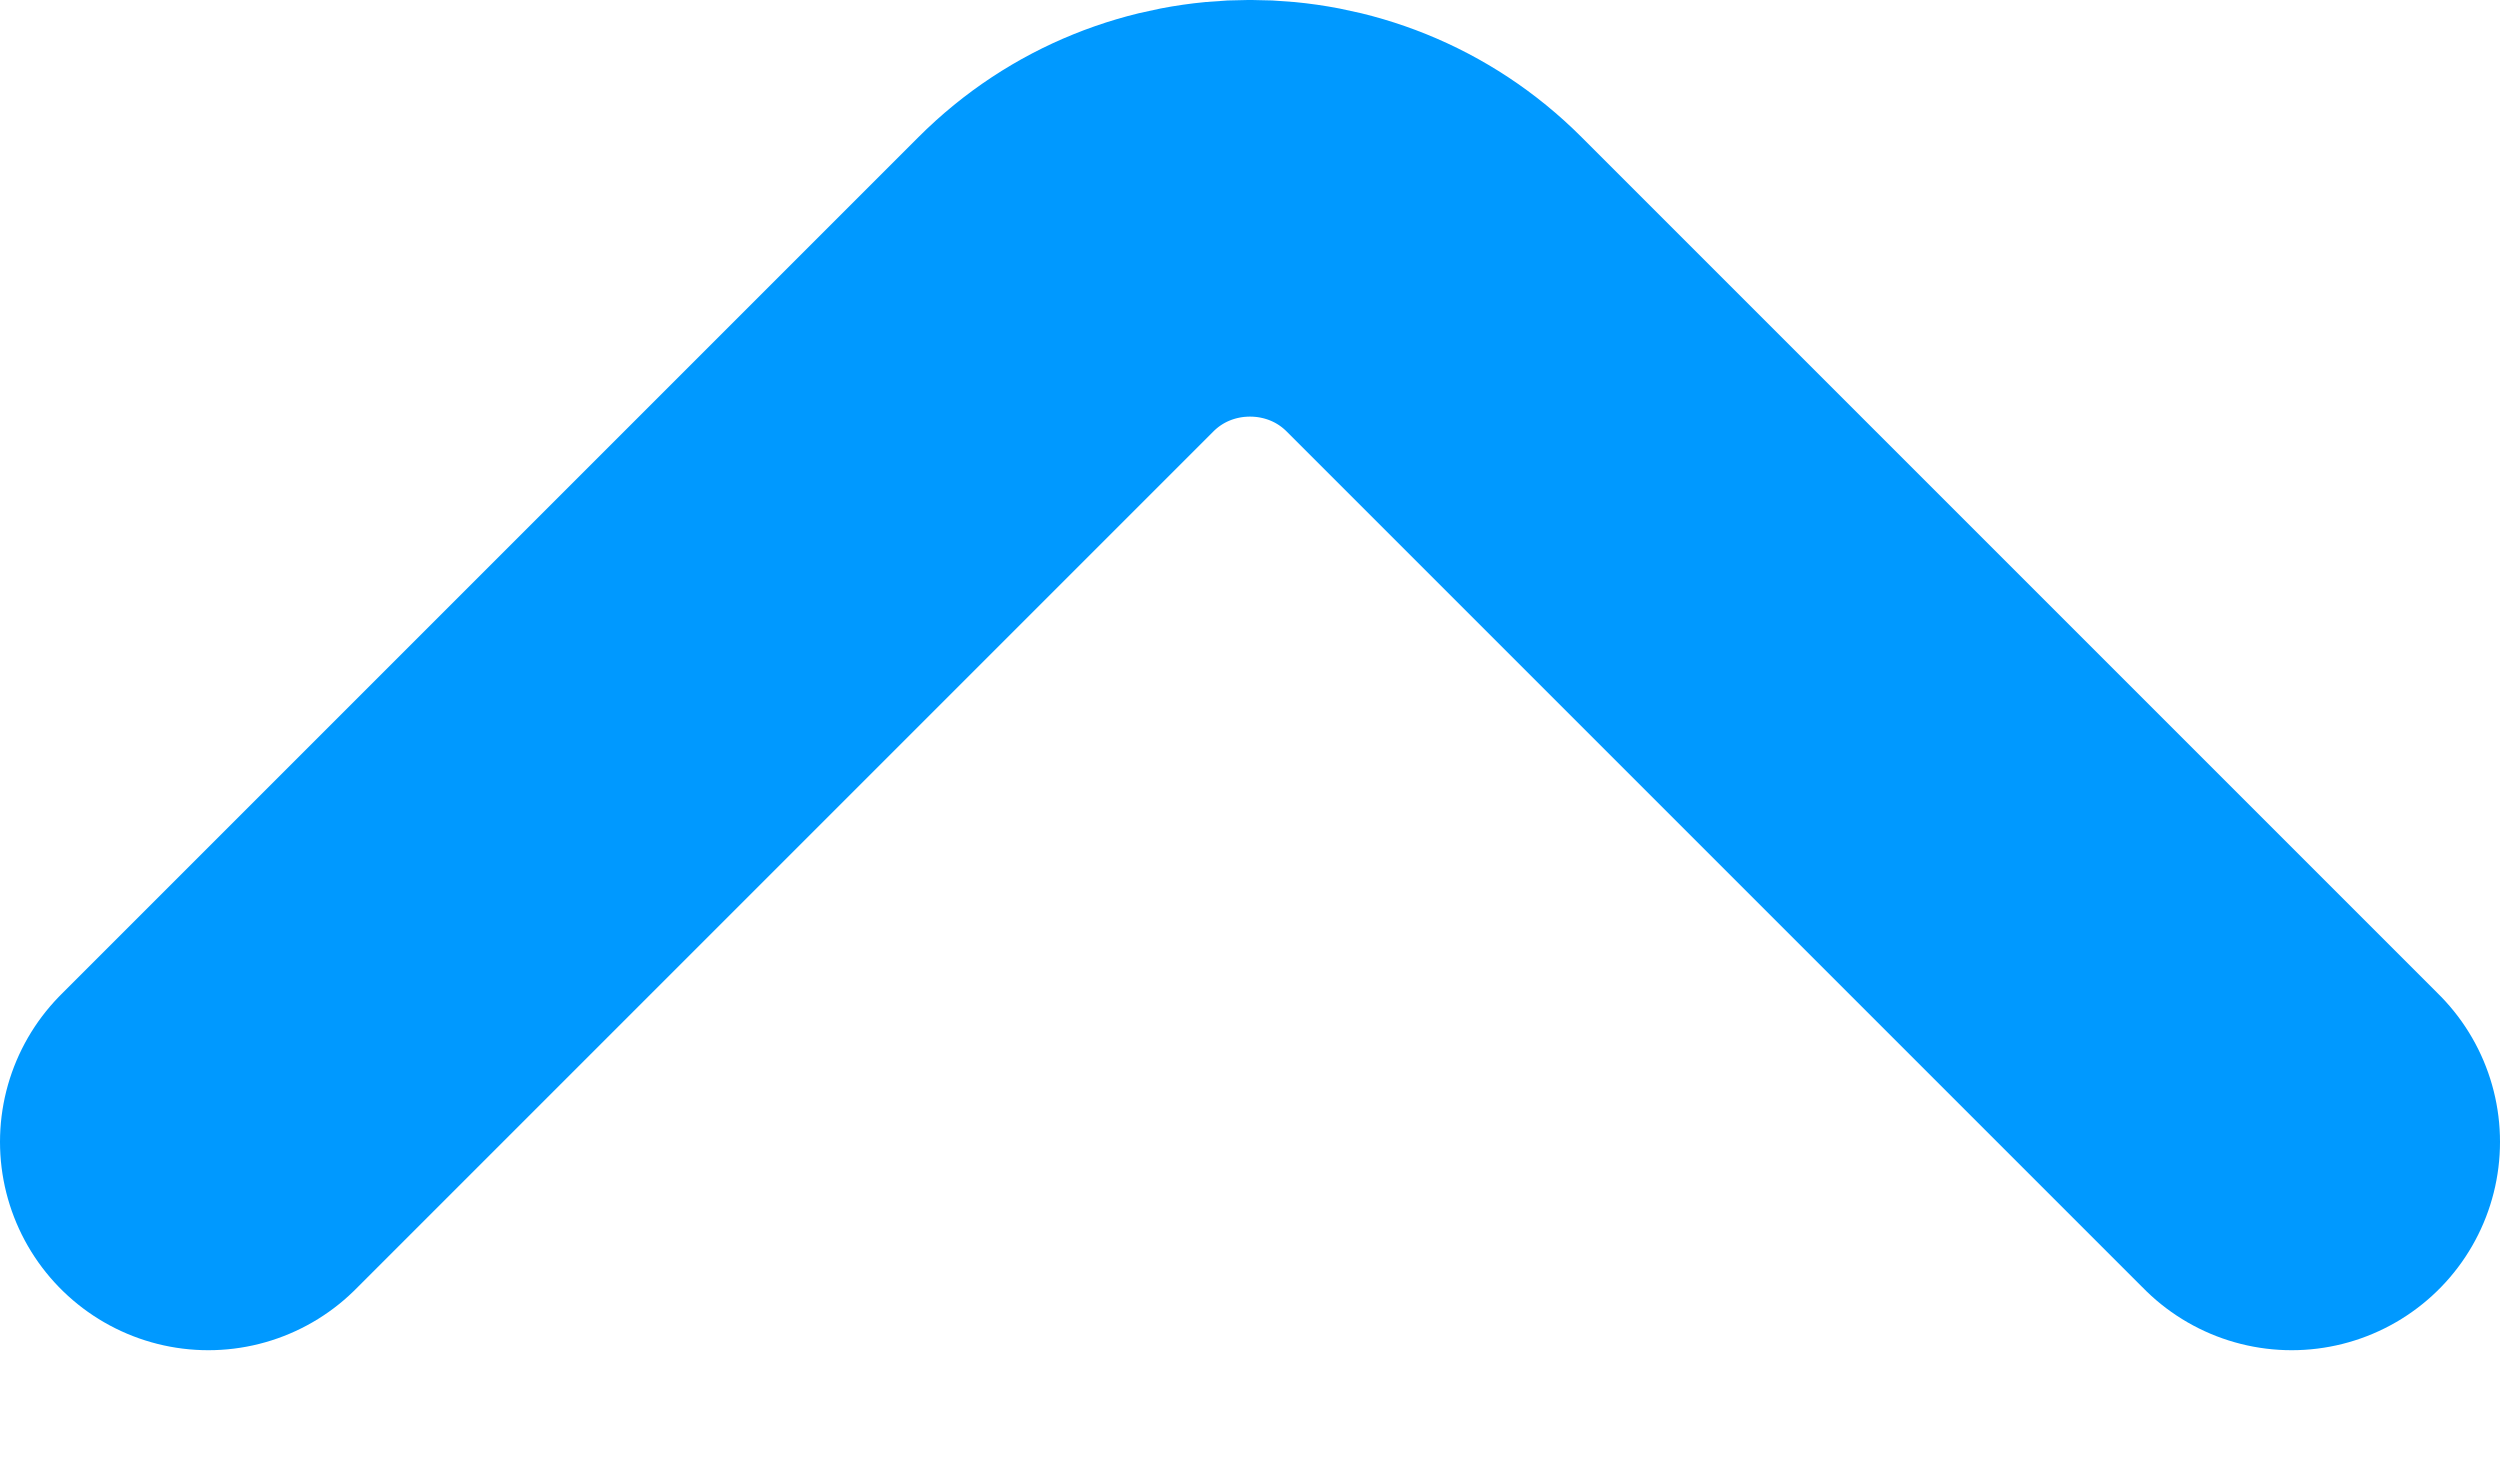
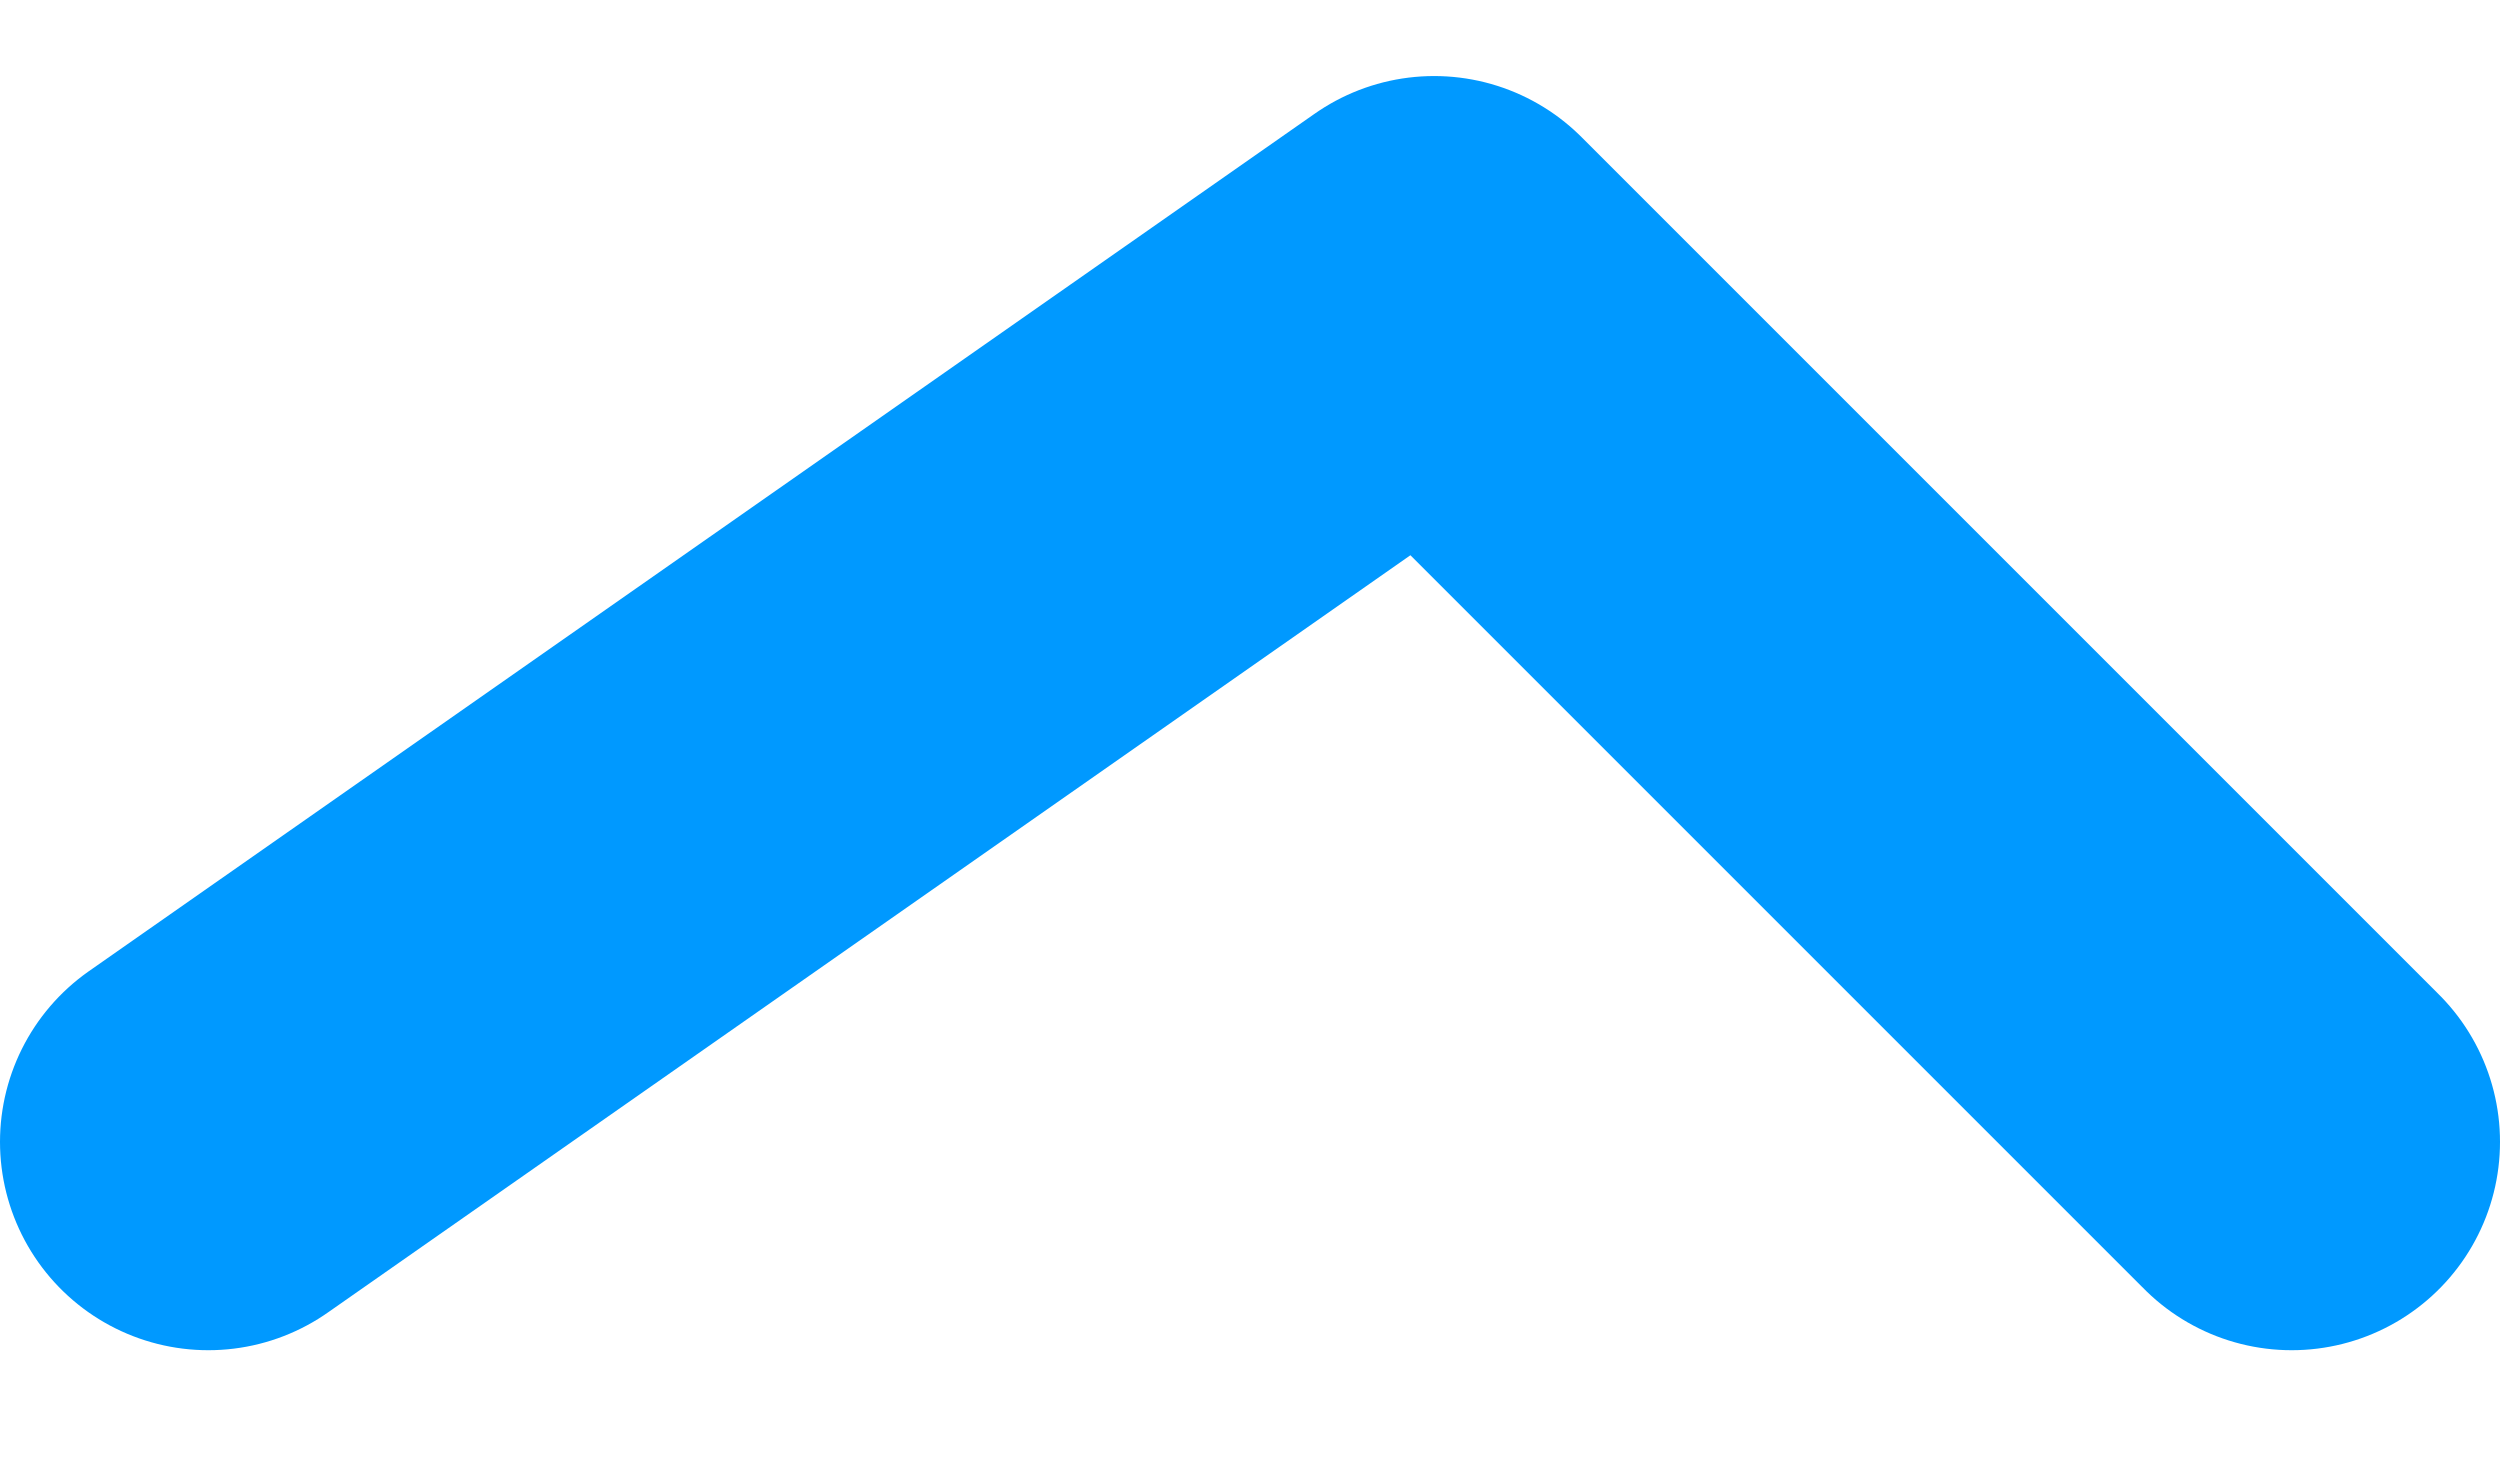
<svg xmlns="http://www.w3.org/2000/svg" width="12" height="7" viewBox="0 0 12 7" fill="none">
-   <path d="M11 5.481L6.884 1.365C6.398 0.878 5.602 0.878 5.116 1.365L1 5.481" stroke="#0099FF" stroke-width="2" stroke-miterlimit="10" stroke-linecap="round" stroke-linejoin="round" />
+   <path d="M11 5.481L6.884 1.365L1 5.481" stroke="#0099FF" stroke-width="2" stroke-miterlimit="10" stroke-linecap="round" stroke-linejoin="round" />
</svg>